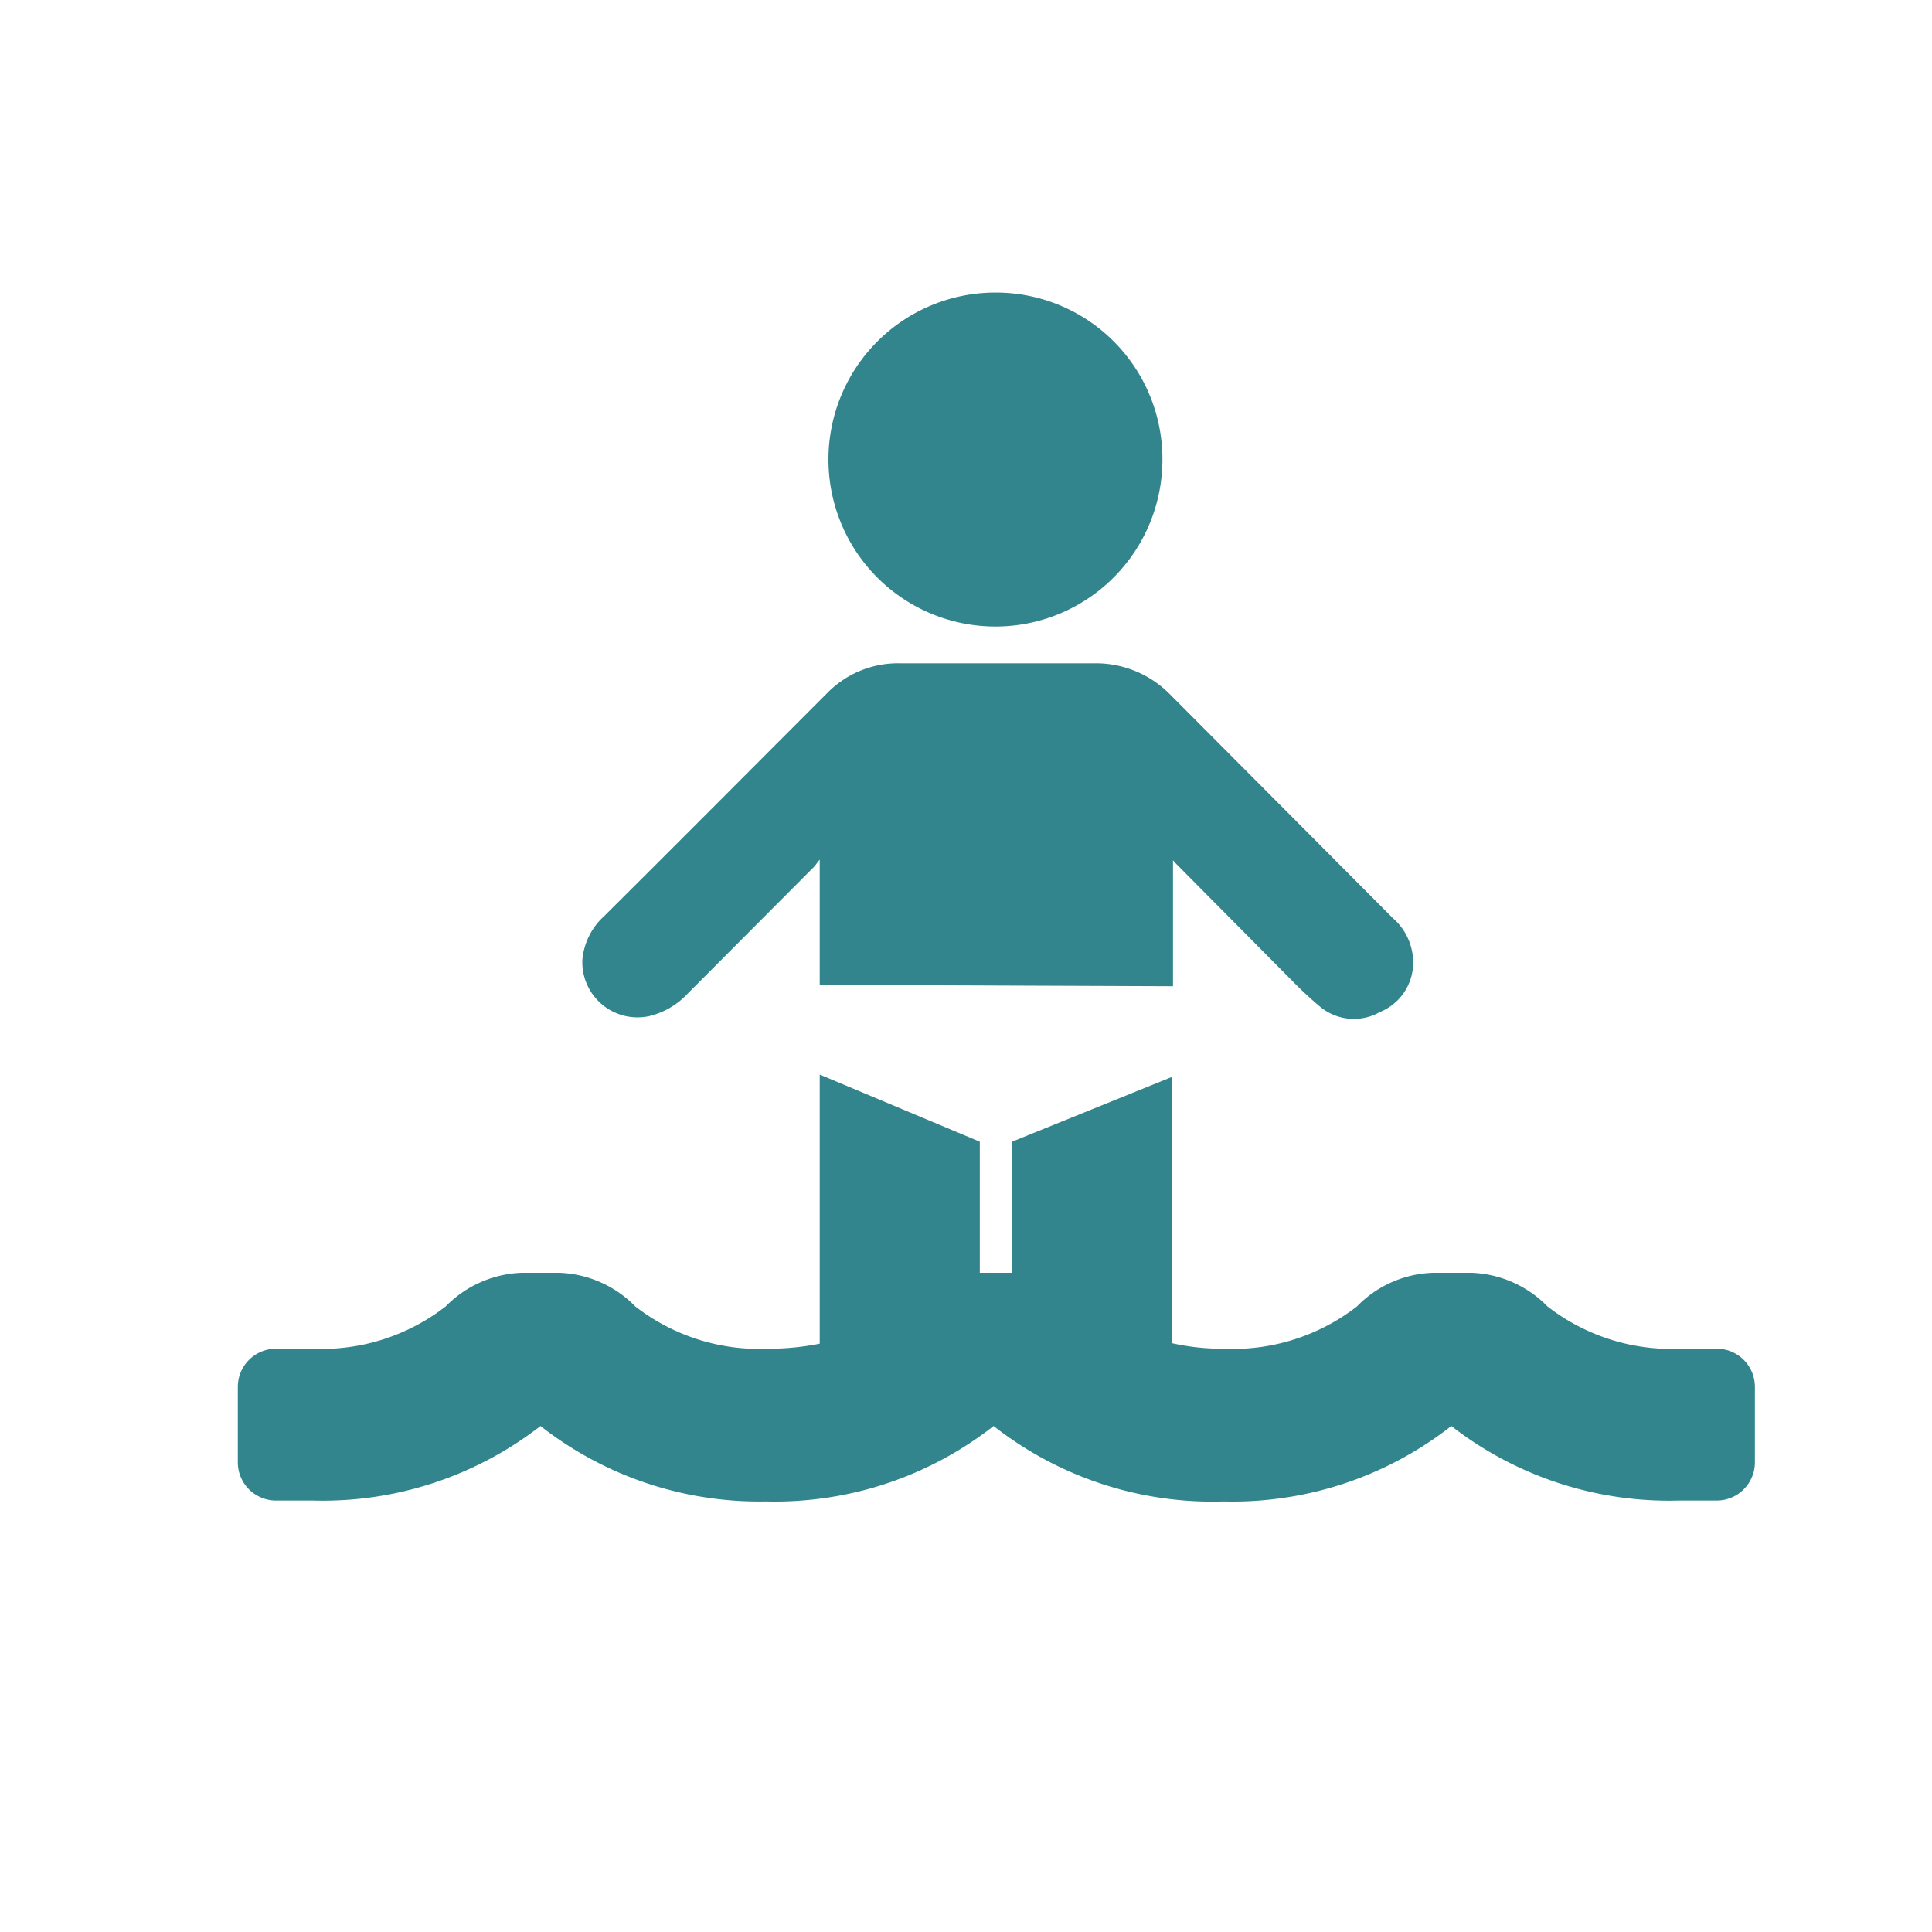
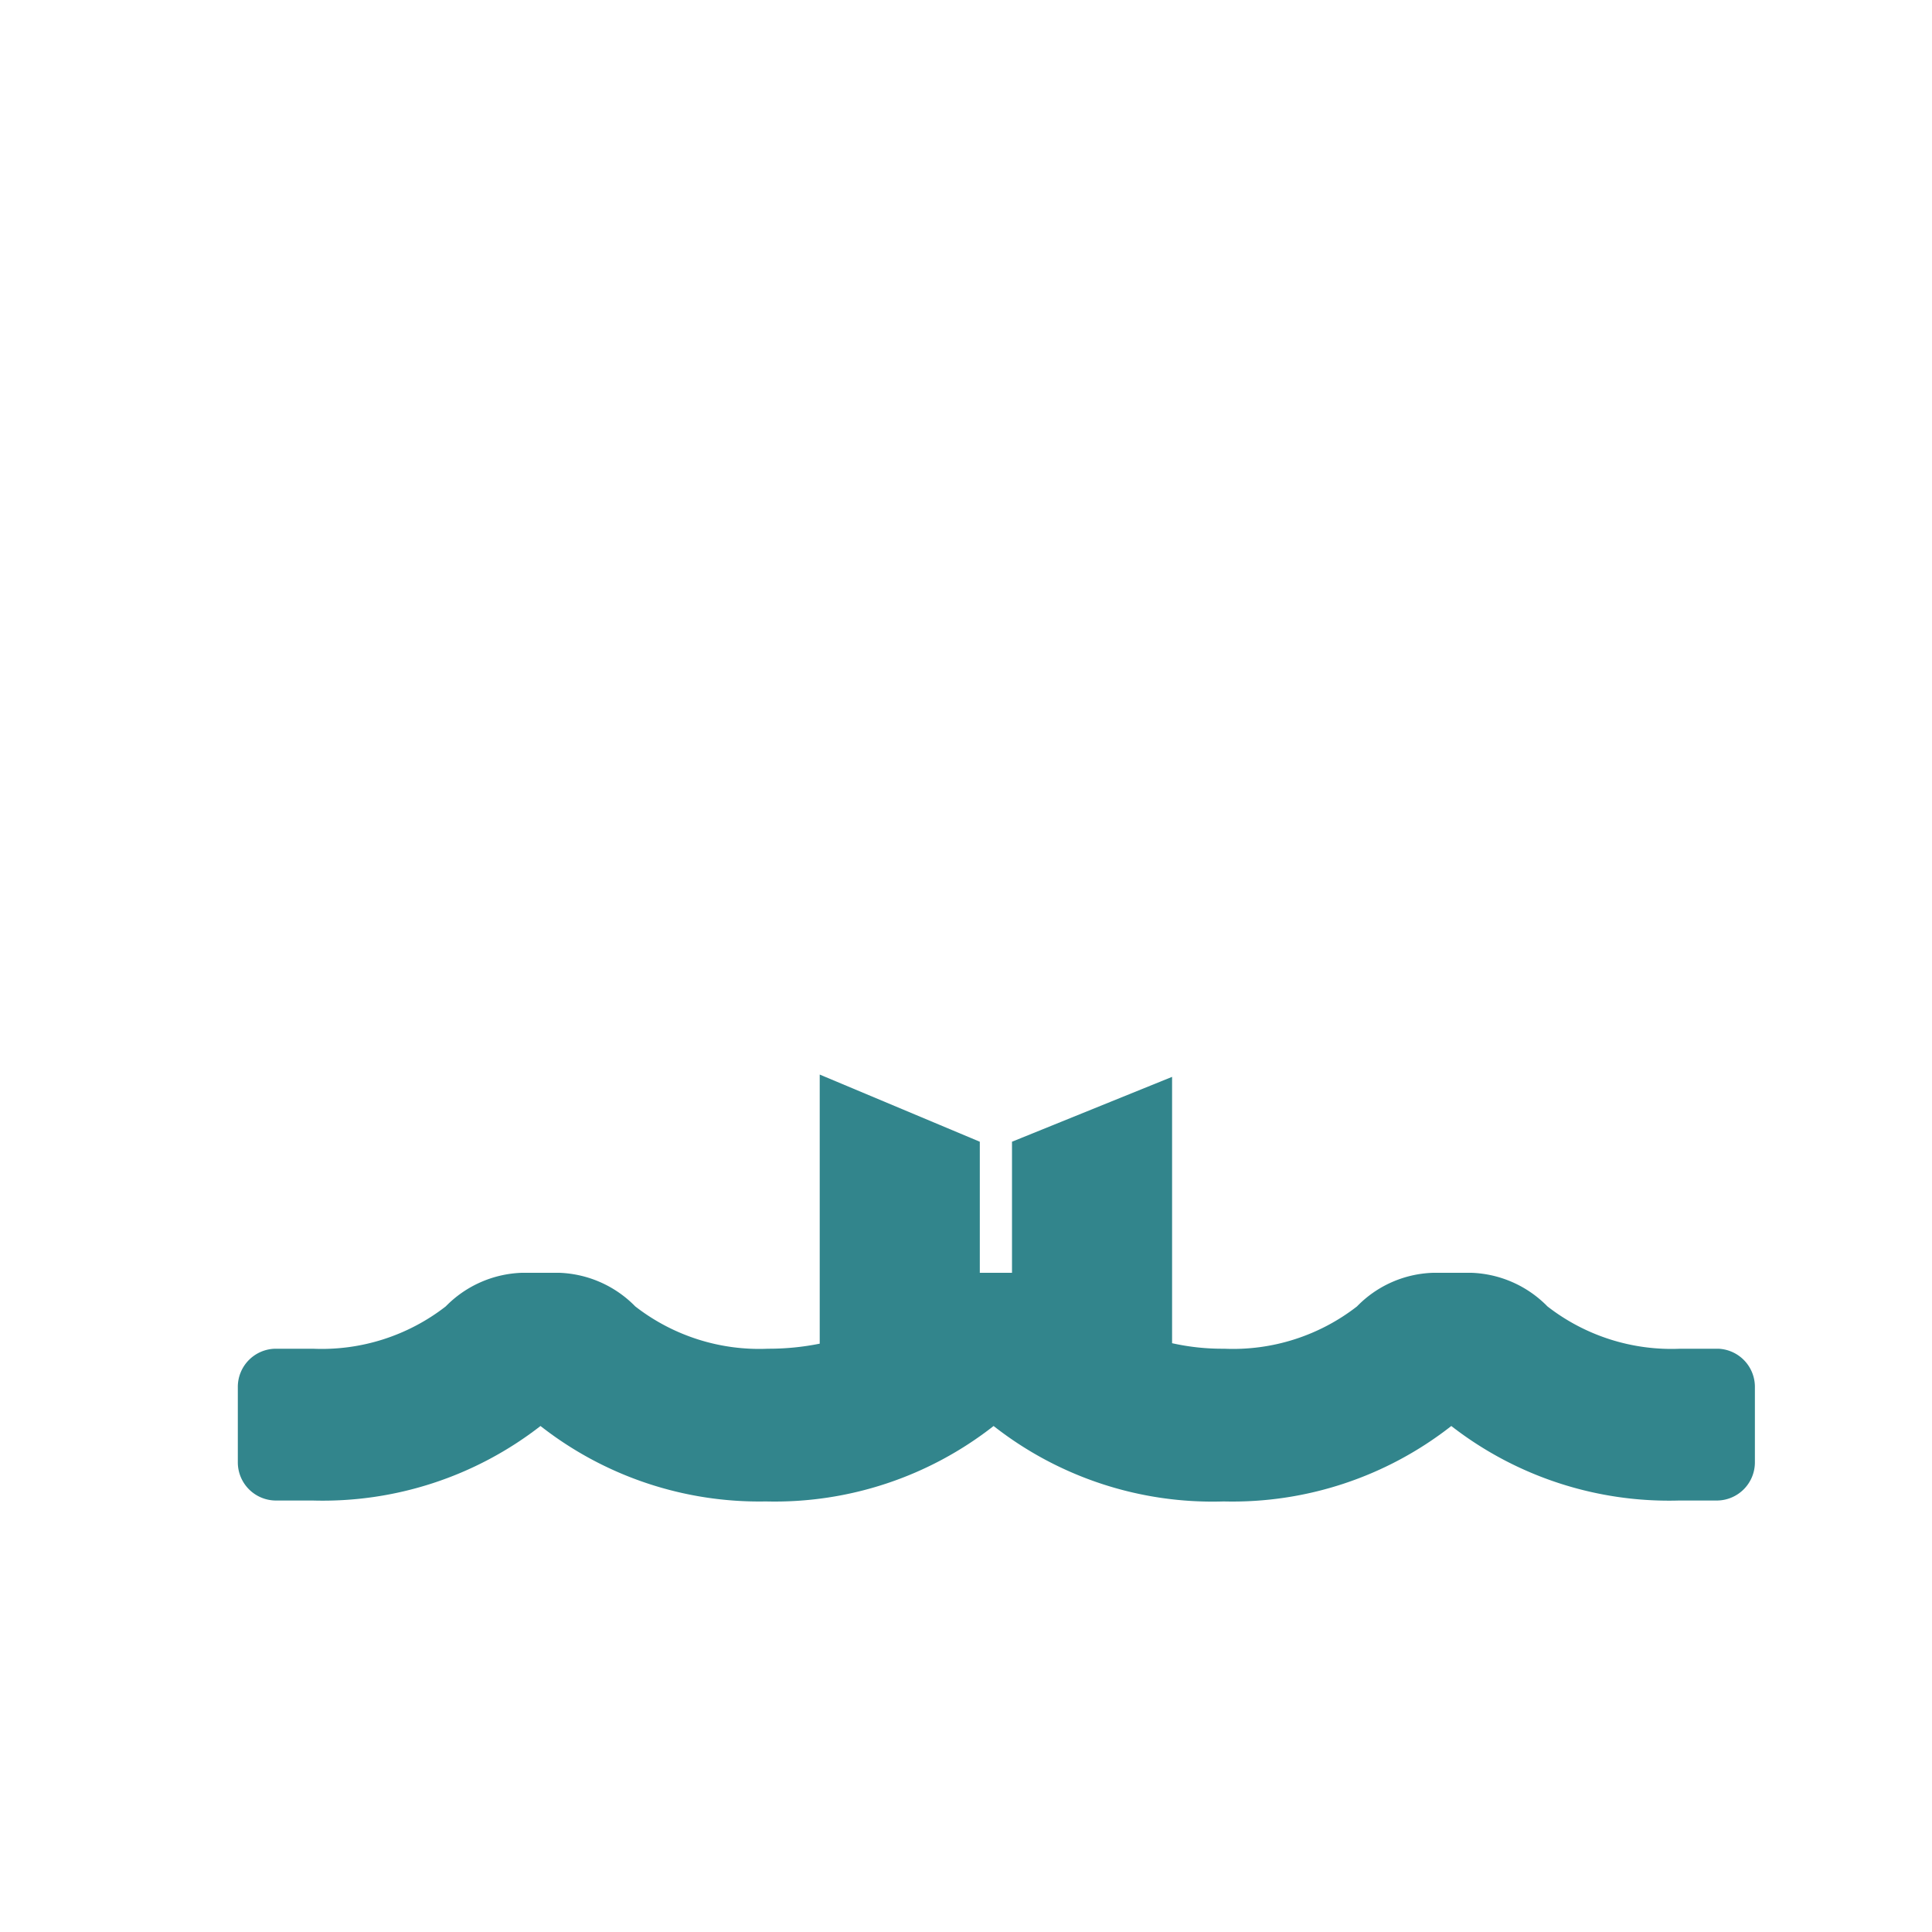
<svg xmlns="http://www.w3.org/2000/svg" xmlns:xlink="http://www.w3.org/1999/xlink" id="Layer_1" viewBox="0 0 42 42">
  <defs>
    <style>.cls-1{fill:url(#linear-gradient);}.cls-2{fill:url(#linear-gradient-2);}.cls-3{fill:url(#linear-gradient-3);}</style>
    <linearGradient id="linear-gradient" x1="10.84" y1="9.47" x2="37.71" y2="37.83" gradientUnits="userSpaceOnUse">
      <stop offset="0" stop-color="#32858C" />
      <stop offset="1" stop-color="#32858C" />
    </linearGradient>
    <linearGradient id="linear-gradient-2" x1="16.28" y1="4.33" x2="43.14" y2="32.69" xlink:href="#linear-gradient" />
    <linearGradient id="linear-gradient-3" x1="5.8" y1="14.25" x2="32.67" y2="42.61" xlink:href="#linear-gradient" />
  </defs>
-   <path class="cls-1" d="M17.82,21.41V18.69l0,0a1.13,1.13,0,0,0-.1.13l-2.77,2.78a1.68,1.68,0,0,1-.84.49,1.2,1.2,0,0,1-1.45-1.22,1.45,1.45,0,0,1,.47-.95c1.62-1.61,3.23-3.23,4.84-4.84a2.15,2.15,0,0,1,1.6-.66h4.21a2.26,2.26,0,0,1,1.65.67l4.85,4.87a1.28,1.28,0,0,1,.44.91A1.16,1.16,0,0,1,30,22a1.15,1.15,0,0,1-1.32-.13,8.22,8.22,0,0,1-.61-.57l-2.48-2.5a.81.81,0,0,1-.09-.1h0v2.74Z" />
-   <path class="cls-2" d="M25.27,10a3.63,3.63,0,1,1-3.63-3.64A3.62,3.62,0,0,1,25.27,10Z" />
  <path class="cls-3" d="M38.15,30.14v1.65a.83.83,0,0,1-.83.83H36.5A7.71,7.71,0,0,1,31.55,31a7.71,7.71,0,0,1-4.95,1.64,7.71,7.71,0,0,1-5-1.64,7.71,7.71,0,0,1-4.95,1.64A7.71,7.71,0,0,1,11.75,31,7.71,7.71,0,0,1,6.8,32.62H6a.83.83,0,0,1-.83-.83V30.14A.83.83,0,0,1,6,29.32H6.8a4.39,4.39,0,0,0,2.89-.92,2.43,2.43,0,0,1,1.64-.73h.84a2.43,2.43,0,0,1,1.64.73,4.39,4.39,0,0,0,2.89.92,5.6,5.6,0,0,0,1.12-.11V23.36l3.48,1.46v2.85H22V24.82l3.48-1.41V29.2a5,5,0,0,0,1.13.12,4.39,4.39,0,0,0,2.89-.92,2.41,2.41,0,0,1,1.64-.73H32a2.43,2.43,0,0,1,1.64.73,4.39,4.39,0,0,0,2.89.92h.82A.83.83,0,0,1,38.15,30.14Z" />
</svg>